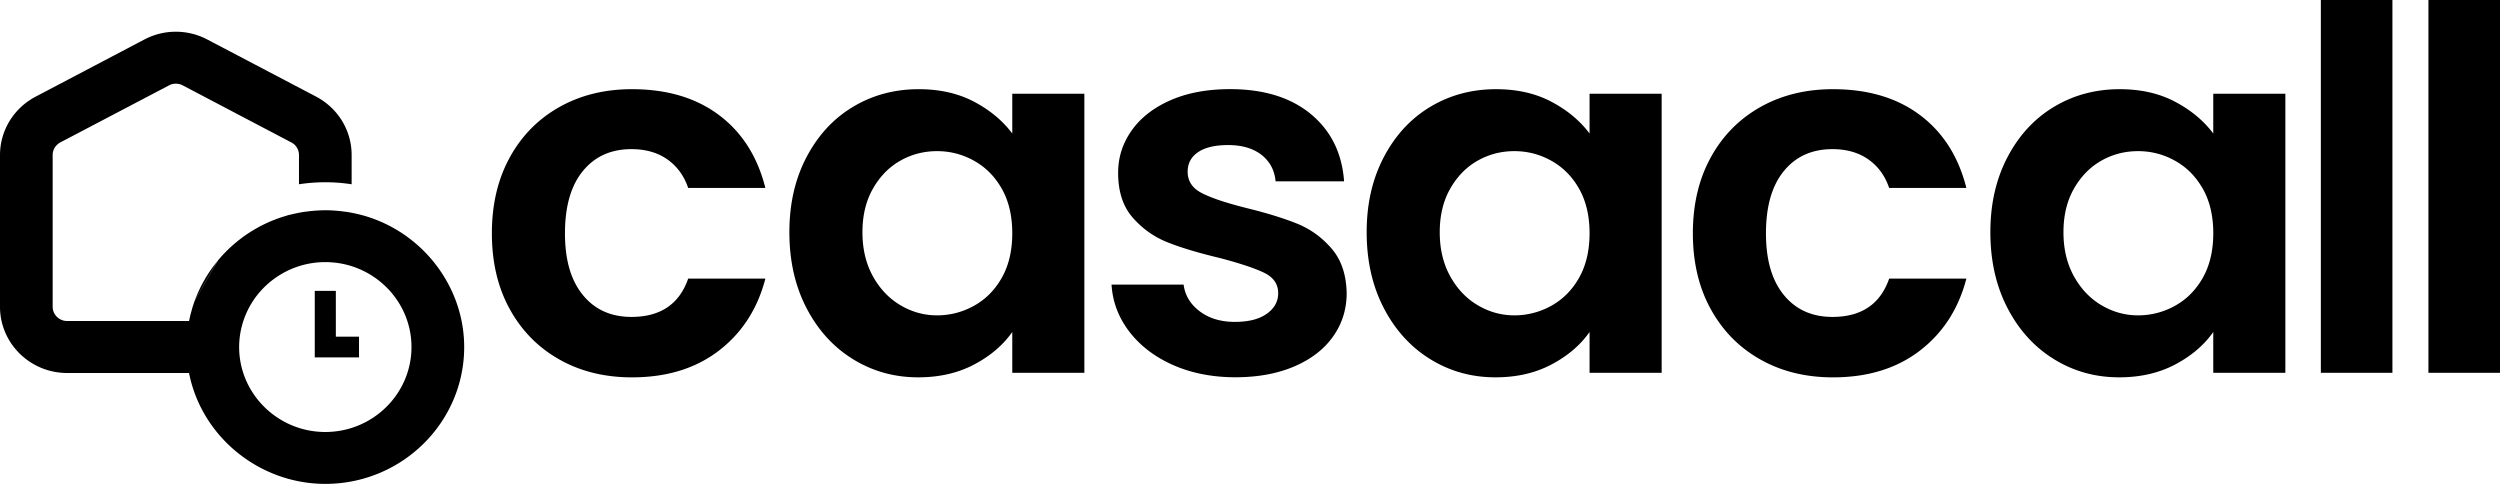
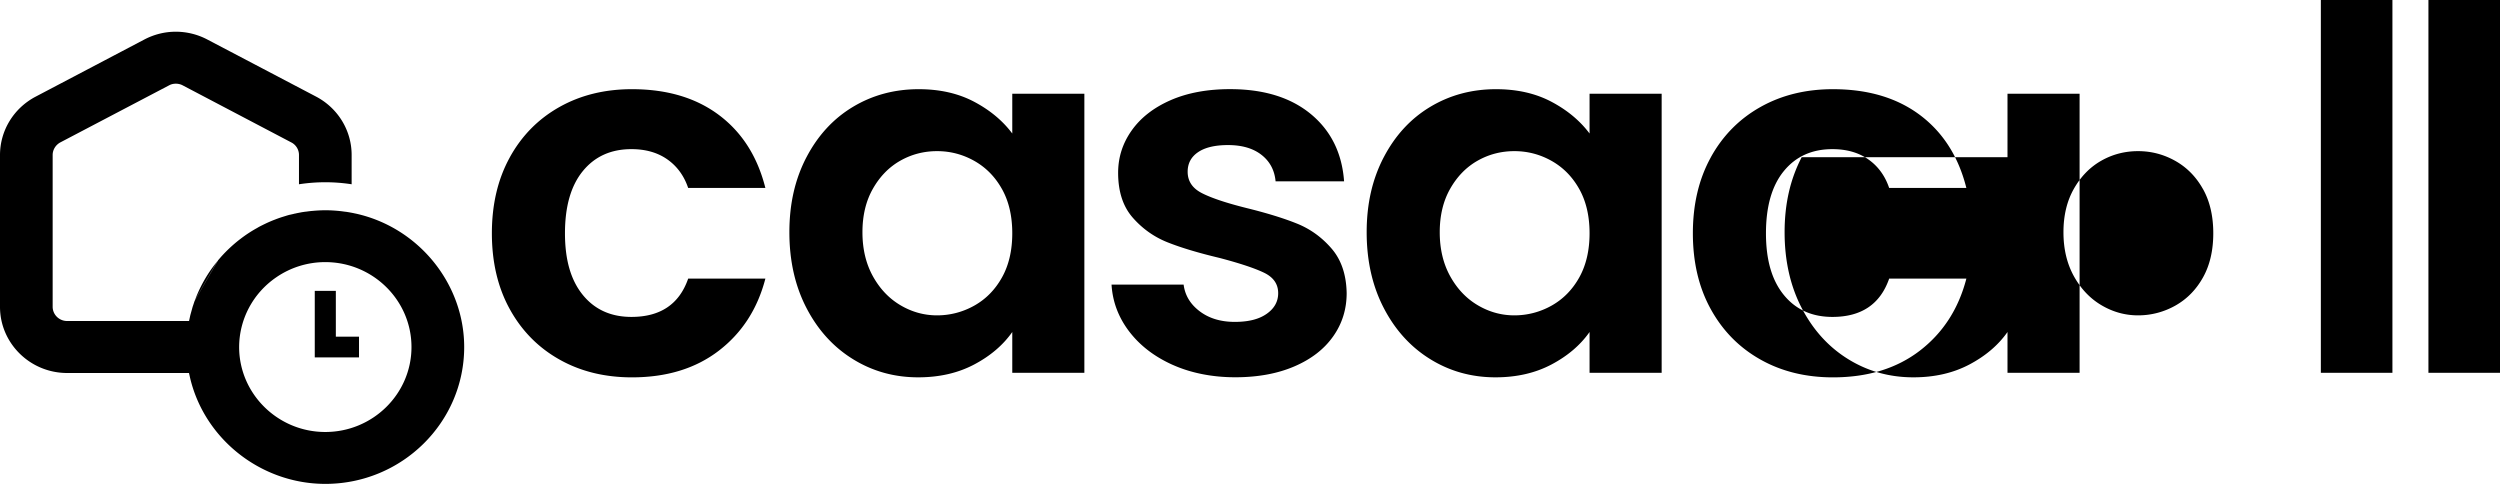
<svg xmlns="http://www.w3.org/2000/svg" width="792" height="154" fill="none">
-   <path fill="#000" fill-rule="evenodd" d="M757.919 118.096V0h-22.673v118.096h22.673zM357.73 105.011c3.405 4.462 8.017 8.004 13.849 10.61l-.022-.015c5.824 2.606 12.628 3.913 19.757 3.913 7.128 0 13.367-1.143 18.709-3.43 5.343-2.287 9.442-5.45 12.305-9.497 2.863-4.039 4.295-8.613 4.295-13.721-.105-5.851-1.703-10.559-4.777-14.123s-6.721-6.2-10.934-7.9c-4.212-1.7-9.554-3.349-16.034-4.945-6.375-1.597-11.069-3.163-14.091-4.708-3.029-1.537-4.536-3.801-4.536-6.779 0-2.658 1.108-4.73 3.323-6.222 2.208-1.492 5.365-2.235 9.472-2.235 4.423 0 7.964 1.04 10.609 3.111 2.645 2.072 4.129 4.864 4.453 8.376h21.701c-.648-8.933-4.159-16.038-10.526-21.303-6.375-5.264-14.897-7.9-25.589-7.9-7.234 0-13.526 1.173-18.868 3.512-5.343 2.346-9.442 5.54-12.305 9.578-2.864 4.04-4.295 8.51-4.295 13.403 0 5.962 1.544 10.692 4.619 14.204 3.082 3.512 6.751 6.118 11.016 7.818 4.265 1.7 9.743 3.349 16.442 4.945 6.48 1.7 11.204 3.275 14.173 4.708 2.969 1.44 4.454 3.593 4.454 6.467 0 2.658-1.214 4.841-3.64 6.541-2.426 1.701-5.696 2.555-10.12 2.555-4.423 0-8.122-1.114-11.091-3.349-2.969-2.235-4.672-5.049-5.102-8.457h-22.838c.324 5.428 2.192 10.373 5.591 14.843zM161.488 49.877c3.775-6.86 9.012-12.184 15.711-15.956 6.691-3.772 14.361-5.666 22.997-5.666 11.121 0 20.322 2.74 27.616 8.22 7.286 5.48 12.169 13.164 14.656 23.062h-24.459c-1.296-3.831-3.482-6.838-6.556-9.014-3.074-2.175-6.887-3.274-11.416-3.274-6.48 0-11.604 2.316-15.386 6.942-3.783 4.626-5.667 11.197-5.667 19.714 0 8.516 1.892 14.924 5.667 19.55 3.775 4.626 8.906 6.942 15.386 6.942 9.178 0 15.169-4.039 17.979-12.132h24.459c-2.486 9.578-7.399 17.181-14.738 22.824-7.347 5.643-16.517 8.457-27.534 8.457-8.635 0-16.306-1.886-22.997-5.665-6.699-3.772-11.936-9.096-15.711-15.956-3.782-6.861-5.666-14.865-5.666-24.02 0-9.156 1.891-17.16 5.666-24.02l-.007-.008zm94.013-.082c3.617-6.912 8.53-12.236 14.739-15.956 6.209-3.72 13.141-5.584 20.812-5.584 6.691 0 12.553 1.33 17.572 3.988 5.018 2.658 9.042 6.014 12.064 10.053V29.688h22.838v88.418h-22.838v-12.927c-2.917 4.151-6.94 7.581-12.064 10.291-5.132 2.71-11.039 4.069-17.738 4.069-7.558 0-14.445-1.916-20.646-5.747-6.209-3.831-11.122-9.229-14.739-16.201-3.617-6.965-5.425-14.977-5.425-24.02 0-9.044 1.808-16.863 5.425-23.783v.008zm61.946 10.136c-2.162-3.884-5.078-6.861-8.748-8.94-3.669-2.072-7.61-3.111-11.822-3.111-4.213 0-8.101 1.01-11.665 3.03-3.564 2.019-6.45 4.974-8.665 8.857-2.215 3.884-3.323 8.487-3.323 13.803 0 5.317 1.108 9.972 3.323 13.967 2.215 3.987 5.124 7.046 8.748 9.177 3.617 2.131 7.475 3.193 11.582 3.193 4.106 0 8.153-1.04 11.822-3.11 3.67-2.072 6.586-5.05 8.748-8.94 2.163-3.884 3.241-8.54 3.241-13.967 0-5.428-1.078-10.076-3.241-13.967v.008zm120.941-10.136c3.617-6.912 8.53-12.236 14.739-15.956 6.209-3.72 13.141-5.584 20.812-5.584 6.691 0 12.553 1.33 17.571 3.988 5.019 2.658 9.043 6.014 12.064 10.053V29.688h22.839v88.418h-22.839v-12.927c-2.916 4.151-6.94 7.581-12.064 10.291-5.131 2.71-11.046 4.069-17.737 4.069-7.558 0-14.445-1.916-20.646-5.747-6.209-3.831-11.122-9.229-14.739-16.201-3.624-6.965-5.425-14.977-5.425-24.02 0-9.044 1.808-16.863 5.425-23.783v.008zm61.946 10.136c-2.162-3.884-5.079-6.861-8.748-8.94-3.67-2.072-7.611-3.111-11.823-3.111-4.212 0-8.1 1.01-11.664 3.03-3.564 2.019-6.45 4.974-8.665 8.857-2.216 3.884-3.323 8.487-3.323 13.803 0 5.317 1.107 9.972 3.323 13.967 2.215 3.987 5.123 7.046 8.748 9.177 3.617 2.131 7.475 3.193 11.581 3.193 4.107 0 8.153-1.04 11.823-3.11 3.669-2.072 6.586-5.05 8.748-8.94 2.155-3.884 3.24-8.54 3.24-13.967 0-5.428-1.077-10.076-3.24-13.967v.008zm57.34-26.01c-6.699 3.772-11.936 9.095-15.711 15.956l.007.008c-3.775 6.86-5.666 14.864-5.666 24.02 0 9.155 1.884 17.159 5.666 24.02 3.775 6.86 9.012 12.184 15.711 15.956 6.691 3.779 14.362 5.665 22.997 5.665 11.009 0 20.187-2.814 27.533-8.457 7.34-5.643 12.253-13.246 14.739-22.824h-24.459c-2.81 8.093-8.801 12.132-17.979 12.132-6.48 0-11.604-2.316-15.386-6.942-3.775-4.626-5.667-11.034-5.667-19.55 0-8.517 1.884-15.088 5.667-19.714 3.782-4.626 8.906-6.942 15.386-6.942 4.529 0 8.342 1.099 11.416 3.274 3.074 2.176 5.26 5.183 6.556 9.014h24.459c-2.487-9.898-7.37-17.582-14.656-23.062-7.294-5.48-16.495-8.22-27.616-8.22-8.636 0-16.306 1.894-22.997 5.666zm78.302 15.874c3.617-6.912 8.53-12.236 14.739-15.956 6.209-3.72 13.141-5.584 20.812-5.584 6.691 0 12.554 1.33 17.572 3.988 5.018 2.658 9.042 6.014 12.064 10.053V29.688h22.839v88.418h-22.839v-12.927c-2.916 4.151-6.94 7.581-12.064 10.291-5.131 2.71-11.039 4.069-17.738 4.069-7.557 0-14.444-1.916-20.646-5.747-6.209-3.831-11.122-9.229-14.739-16.201-3.616-6.965-5.425-14.977-5.425-24.02 0-9.044 1.809-16.863 5.425-23.783v.008zm61.946 10.136c-2.162-3.884-5.071-6.861-8.748-8.94-3.669-2.072-7.61-3.111-11.822-3.111-4.212 0-8.101 1.01-11.657 3.03-3.564 2.019-6.45 4.974-8.665 8.857-2.216 3.884-3.323 8.487-3.323 13.803 0 5.317 1.107 9.972 3.323 13.967 2.215 3.987 5.123 7.046 8.748 9.177 3.617 2.131 7.475 3.193 11.581 3.193 4.107 0 8.153-1.04 11.823-3.11 3.669-2.072 6.585-5.05 8.748-8.94 2.163-3.884 3.24-8.54 3.24-13.967 0-5.428-1.077-10.076-3.24-13.967l-.008.008zM792 0v118.096h-22.673V0H792zM61.99 94.483l.346-.89.007.007a43.408 43.408 0 0 1 5.84-9.994l.113-.149c.11-.141.213-.276.317-.412.103-.136.207-.271.316-.412l-7.241 12.593c.057-.148.117-.293.176-.437.043-.103.085-.204.125-.306zm50.705-26.816-.467-.097a27.683 27.683 0 0 0-1.183-.23 16.372 16.372 0 0 0-1.048-.178c-.166-.037-.333-.055-.5-.074-.067-.007-.134-.014-.2-.023l-.264-.03a29.797 29.797 0 0 0-1.402-.177l-.519-.053c-2.901-.26-5.087-.26-8.04 0l-.603.052-.361.044h-.002c-.301.036-.608.072-.903.12l-.302.03c-.286.03-.55.066-.798.11a8.83 8.83 0 0 0-.814.135l-.166.03-.425.082c-.341.065-.683.13-1.03.214l-.451.097-.015-.03-.181.082-.37.081c-.097.024-.196.046-.293.067-.12.027-.238.053-.354.082l-.166.03c-.434.1-.856.23-1.287.363l-.145.045c-.187.057-.355.11-.512.16-.21.066-.399.126-.588.181l-.784.26-.387.14c-.162.06-.317.117-.48.172l-.55.216c-.866.326-1.717.69-2.554 1.069-.143.07-.284.136-.421.202-.26.124-.51.243-.762.37-.535.26-.987.49-1.416.72l-.498.297a41.06 41.06 0 0 0-5.221 3.415l-.347.26a44.943 44.943 0 0 0-5.907 5.524l-.882 1.018-7.46 12.934-.316.95c-.044.14-.093.28-.142.422a14.9 14.9 0 0 0-.175.529l-.58 2.101c-.098.342-.18.676-.249 1.017l-.286 1.3H21.272c-2.532 0-4.59-2.02-4.59-4.522V49.097c0-1.641.935-3.17 2.42-3.98l34.465-18.08c1.25-.69 2.969-.706 4.303 0l34.413 18.08a4.47 4.47 0 0 1 2.433 3.98v9.281a54.648 54.648 0 0 1 16.683 0v-9.281c0-7.745-4.318-14.828-11.257-18.489L65.729 12.543a21.458 21.458 0 0 0-10.045-2.495c-3.458 0-6.856.84-9.976 2.48l-34.45 18.11C4.317 34.298 0 41.389 0 49.126v48.078c0 11.553 9.54 20.961 21.272 20.961h38.602l.286 1.284c4.491 19.61 22.523 33.844 42.905 33.844 24.256 0 43.99-19.447 43.99-43.348 0-20.085-14.445-37.875-34.345-42.278h-.015zm-9.645 69.186c-14.995 0-27.24-12.05-27.292-26.826 0-8.844 4.37-17.093 11.71-22.142a27.357 27.357 0 0 1 15.582-4.848c15.048 0 27.307 12.065 27.307 26.908 0 14.843-12.259 26.908-27.307 26.908zm-3.333-23.628h14.016v-6.571h-7.34V92.145h-6.676v21.08z" clip-rule="evenodd" />
+   <path fill="#000" fill-rule="evenodd" d="M757.919 118.096V0h-22.673v118.096h22.673zM357.73 105.011c3.405 4.462 8.017 8.004 13.849 10.61l-.022-.015c5.824 2.606 12.628 3.913 19.757 3.913 7.128 0 13.367-1.143 18.709-3.43 5.343-2.287 9.442-5.45 12.305-9.497 2.863-4.039 4.295-8.613 4.295-13.721-.105-5.851-1.703-10.559-4.777-14.123s-6.721-6.2-10.934-7.9c-4.212-1.7-9.554-3.349-16.034-4.945-6.375-1.597-11.069-3.163-14.091-4.708-3.029-1.537-4.536-3.801-4.536-6.779 0-2.658 1.108-4.73 3.323-6.222 2.208-1.492 5.365-2.235 9.472-2.235 4.423 0 7.964 1.04 10.609 3.111 2.645 2.072 4.129 4.864 4.453 8.376h21.701c-.648-8.933-4.159-16.038-10.526-21.303-6.375-5.264-14.897-7.9-25.589-7.9-7.234 0-13.526 1.173-18.868 3.512-5.343 2.346-9.442 5.54-12.305 9.578-2.864 4.04-4.295 8.51-4.295 13.403 0 5.962 1.544 10.692 4.619 14.204 3.082 3.512 6.751 6.118 11.016 7.818 4.265 1.7 9.743 3.349 16.442 4.945 6.48 1.7 11.204 3.275 14.173 4.708 2.969 1.44 4.454 3.593 4.454 6.467 0 2.658-1.214 4.841-3.64 6.541-2.426 1.701-5.696 2.555-10.12 2.555-4.423 0-8.122-1.114-11.091-3.349-2.969-2.235-4.672-5.049-5.102-8.457h-22.838c.324 5.428 2.192 10.373 5.591 14.843zM161.488 49.877c3.775-6.86 9.012-12.184 15.711-15.956 6.691-3.772 14.361-5.666 22.997-5.666 11.121 0 20.322 2.74 27.616 8.22 7.286 5.48 12.169 13.164 14.656 23.062h-24.459c-1.296-3.831-3.482-6.838-6.556-9.014-3.074-2.175-6.887-3.274-11.416-3.274-6.48 0-11.604 2.316-15.386 6.942-3.783 4.626-5.667 11.197-5.667 19.714 0 8.516 1.892 14.924 5.667 19.55 3.775 4.626 8.906 6.942 15.386 6.942 9.178 0 15.169-4.039 17.979-12.132h24.459c-2.486 9.578-7.399 17.181-14.738 22.824-7.347 5.643-16.517 8.457-27.534 8.457-8.635 0-16.306-1.886-22.997-5.665-6.699-3.772-11.936-9.096-15.711-15.956-3.782-6.861-5.666-14.865-5.666-24.02 0-9.156 1.891-17.16 5.666-24.02l-.007-.008zm94.013-.082c3.617-6.912 8.53-12.236 14.739-15.956 6.209-3.72 13.141-5.584 20.812-5.584 6.691 0 12.553 1.33 17.572 3.988 5.018 2.658 9.042 6.014 12.064 10.053V29.688h22.838v88.418h-22.838v-12.927c-2.917 4.151-6.94 7.581-12.064 10.291-5.132 2.71-11.039 4.069-17.738 4.069-7.558 0-14.445-1.916-20.646-5.747-6.209-3.831-11.122-9.229-14.739-16.201-3.617-6.965-5.425-14.977-5.425-24.02 0-9.044 1.808-16.863 5.425-23.783v.008zm61.946 10.136c-2.162-3.884-5.078-6.861-8.748-8.94-3.669-2.072-7.61-3.111-11.822-3.111-4.213 0-8.101 1.01-11.665 3.03-3.564 2.019-6.45 4.974-8.665 8.857-2.215 3.884-3.323 8.487-3.323 13.803 0 5.317 1.108 9.972 3.323 13.967 2.215 3.987 5.124 7.046 8.748 9.177 3.617 2.131 7.475 3.193 11.582 3.193 4.106 0 8.153-1.04 11.822-3.11 3.67-2.072 6.586-5.05 8.748-8.94 2.163-3.884 3.241-8.54 3.241-13.967 0-5.428-1.078-10.076-3.241-13.967v.008zm120.941-10.136c3.617-6.912 8.53-12.236 14.739-15.956 6.209-3.72 13.141-5.584 20.812-5.584 6.691 0 12.553 1.33 17.571 3.988 5.019 2.658 9.043 6.014 12.064 10.053V29.688h22.839v88.418h-22.839v-12.927c-2.916 4.151-6.94 7.581-12.064 10.291-5.131 2.71-11.046 4.069-17.737 4.069-7.558 0-14.445-1.916-20.646-5.747-6.209-3.831-11.122-9.229-14.739-16.201-3.624-6.965-5.425-14.977-5.425-24.02 0-9.044 1.808-16.863 5.425-23.783v.008zm61.946 10.136c-2.162-3.884-5.079-6.861-8.748-8.94-3.67-2.072-7.611-3.111-11.823-3.111-4.212 0-8.1 1.01-11.664 3.03-3.564 2.019-6.45 4.974-8.665 8.857-2.216 3.884-3.323 8.487-3.323 13.803 0 5.317 1.107 9.972 3.323 13.967 2.215 3.987 5.123 7.046 8.748 9.177 3.617 2.131 7.475 3.193 11.581 3.193 4.107 0 8.153-1.04 11.823-3.11 3.669-2.072 6.586-5.05 8.748-8.94 2.155-3.884 3.24-8.54 3.24-13.967 0-5.428-1.077-10.076-3.24-13.967v.008zm57.34-26.01c-6.699 3.772-11.936 9.095-15.711 15.956l.007.008c-3.775 6.86-5.666 14.864-5.666 24.02 0 9.155 1.884 17.159 5.666 24.02 3.775 6.86 9.012 12.184 15.711 15.956 6.691 3.779 14.362 5.665 22.997 5.665 11.009 0 20.187-2.814 27.533-8.457 7.34-5.643 12.253-13.246 14.739-22.824h-24.459c-2.81 8.093-8.801 12.132-17.979 12.132-6.48 0-11.604-2.316-15.386-6.942-3.775-4.626-5.667-11.034-5.667-19.55 0-8.517 1.884-15.088 5.667-19.714 3.782-4.626 8.906-6.942 15.386-6.942 4.529 0 8.342 1.099 11.416 3.274 3.074 2.176 5.26 5.183 6.556 9.014h24.459c-2.487-9.898-7.37-17.582-14.656-23.062-7.294-5.48-16.495-8.22-27.616-8.22-8.636 0-16.306 1.894-22.997 5.666zm78.302 15.874V29.688h22.839v88.418h-22.839v-12.927c-2.916 4.151-6.94 7.581-12.064 10.291-5.131 2.71-11.039 4.069-17.738 4.069-7.557 0-14.444-1.916-20.646-5.747-6.209-3.831-11.122-9.229-14.739-16.201-3.616-6.965-5.425-14.977-5.425-24.02 0-9.044 1.809-16.863 5.425-23.783v.008zm61.946 10.136c-2.162-3.884-5.071-6.861-8.748-8.94-3.669-2.072-7.61-3.111-11.822-3.111-4.212 0-8.101 1.01-11.657 3.03-3.564 2.019-6.45 4.974-8.665 8.857-2.216 3.884-3.323 8.487-3.323 13.803 0 5.317 1.107 9.972 3.323 13.967 2.215 3.987 5.123 7.046 8.748 9.177 3.617 2.131 7.475 3.193 11.581 3.193 4.107 0 8.153-1.04 11.823-3.11 3.669-2.072 6.585-5.05 8.748-8.94 2.163-3.884 3.24-8.54 3.24-13.967 0-5.428-1.077-10.076-3.24-13.967l-.008.008zM792 0v118.096h-22.673V0H792zM61.99 94.483l.346-.89.007.007a43.408 43.408 0 0 1 5.84-9.994l.113-.149c.11-.141.213-.276.317-.412.103-.136.207-.271.316-.412l-7.241 12.593c.057-.148.117-.293.176-.437.043-.103.085-.204.125-.306zm50.705-26.816-.467-.097a27.683 27.683 0 0 0-1.183-.23 16.372 16.372 0 0 0-1.048-.178c-.166-.037-.333-.055-.5-.074-.067-.007-.134-.014-.2-.023l-.264-.03a29.797 29.797 0 0 0-1.402-.177l-.519-.053c-2.901-.26-5.087-.26-8.04 0l-.603.052-.361.044h-.002c-.301.036-.608.072-.903.12l-.302.03c-.286.03-.55.066-.798.11a8.83 8.83 0 0 0-.814.135l-.166.03-.425.082c-.341.065-.683.13-1.03.214l-.451.097-.015-.03-.181.082-.37.081c-.097.024-.196.046-.293.067-.12.027-.238.053-.354.082l-.166.03c-.434.1-.856.23-1.287.363l-.145.045c-.187.057-.355.11-.512.16-.21.066-.399.126-.588.181l-.784.26-.387.14c-.162.06-.317.117-.48.172l-.55.216c-.866.326-1.717.69-2.554 1.069-.143.07-.284.136-.421.202-.26.124-.51.243-.762.37-.535.26-.987.49-1.416.72l-.498.297a41.06 41.06 0 0 0-5.221 3.415l-.347.26a44.943 44.943 0 0 0-5.907 5.524l-.882 1.018-7.46 12.934-.316.95c-.044.14-.093.28-.142.422a14.9 14.9 0 0 0-.175.529l-.58 2.101c-.098.342-.18.676-.249 1.017l-.286 1.3H21.272c-2.532 0-4.59-2.02-4.59-4.522V49.097c0-1.641.935-3.17 2.42-3.98l34.465-18.08c1.25-.69 2.969-.706 4.303 0l34.413 18.08a4.47 4.47 0 0 1 2.433 3.98v9.281a54.648 54.648 0 0 1 16.683 0v-9.281c0-7.745-4.318-14.828-11.257-18.489L65.729 12.543a21.458 21.458 0 0 0-10.045-2.495c-3.458 0-6.856.84-9.976 2.48l-34.45 18.11C4.317 34.298 0 41.389 0 49.126v48.078c0 11.553 9.54 20.961 21.272 20.961h38.602l.286 1.284c4.491 19.61 22.523 33.844 42.905 33.844 24.256 0 43.99-19.447 43.99-43.348 0-20.085-14.445-37.875-34.345-42.278h-.015zm-9.645 69.186c-14.995 0-27.24-12.05-27.292-26.826 0-8.844 4.37-17.093 11.71-22.142a27.357 27.357 0 0 1 15.582-4.848c15.048 0 27.307 12.065 27.307 26.908 0 14.843-12.259 26.908-27.307 26.908zm-3.333-23.628h14.016v-6.571h-7.34V92.145h-6.676v21.08z" clip-rule="evenodd" />
</svg>